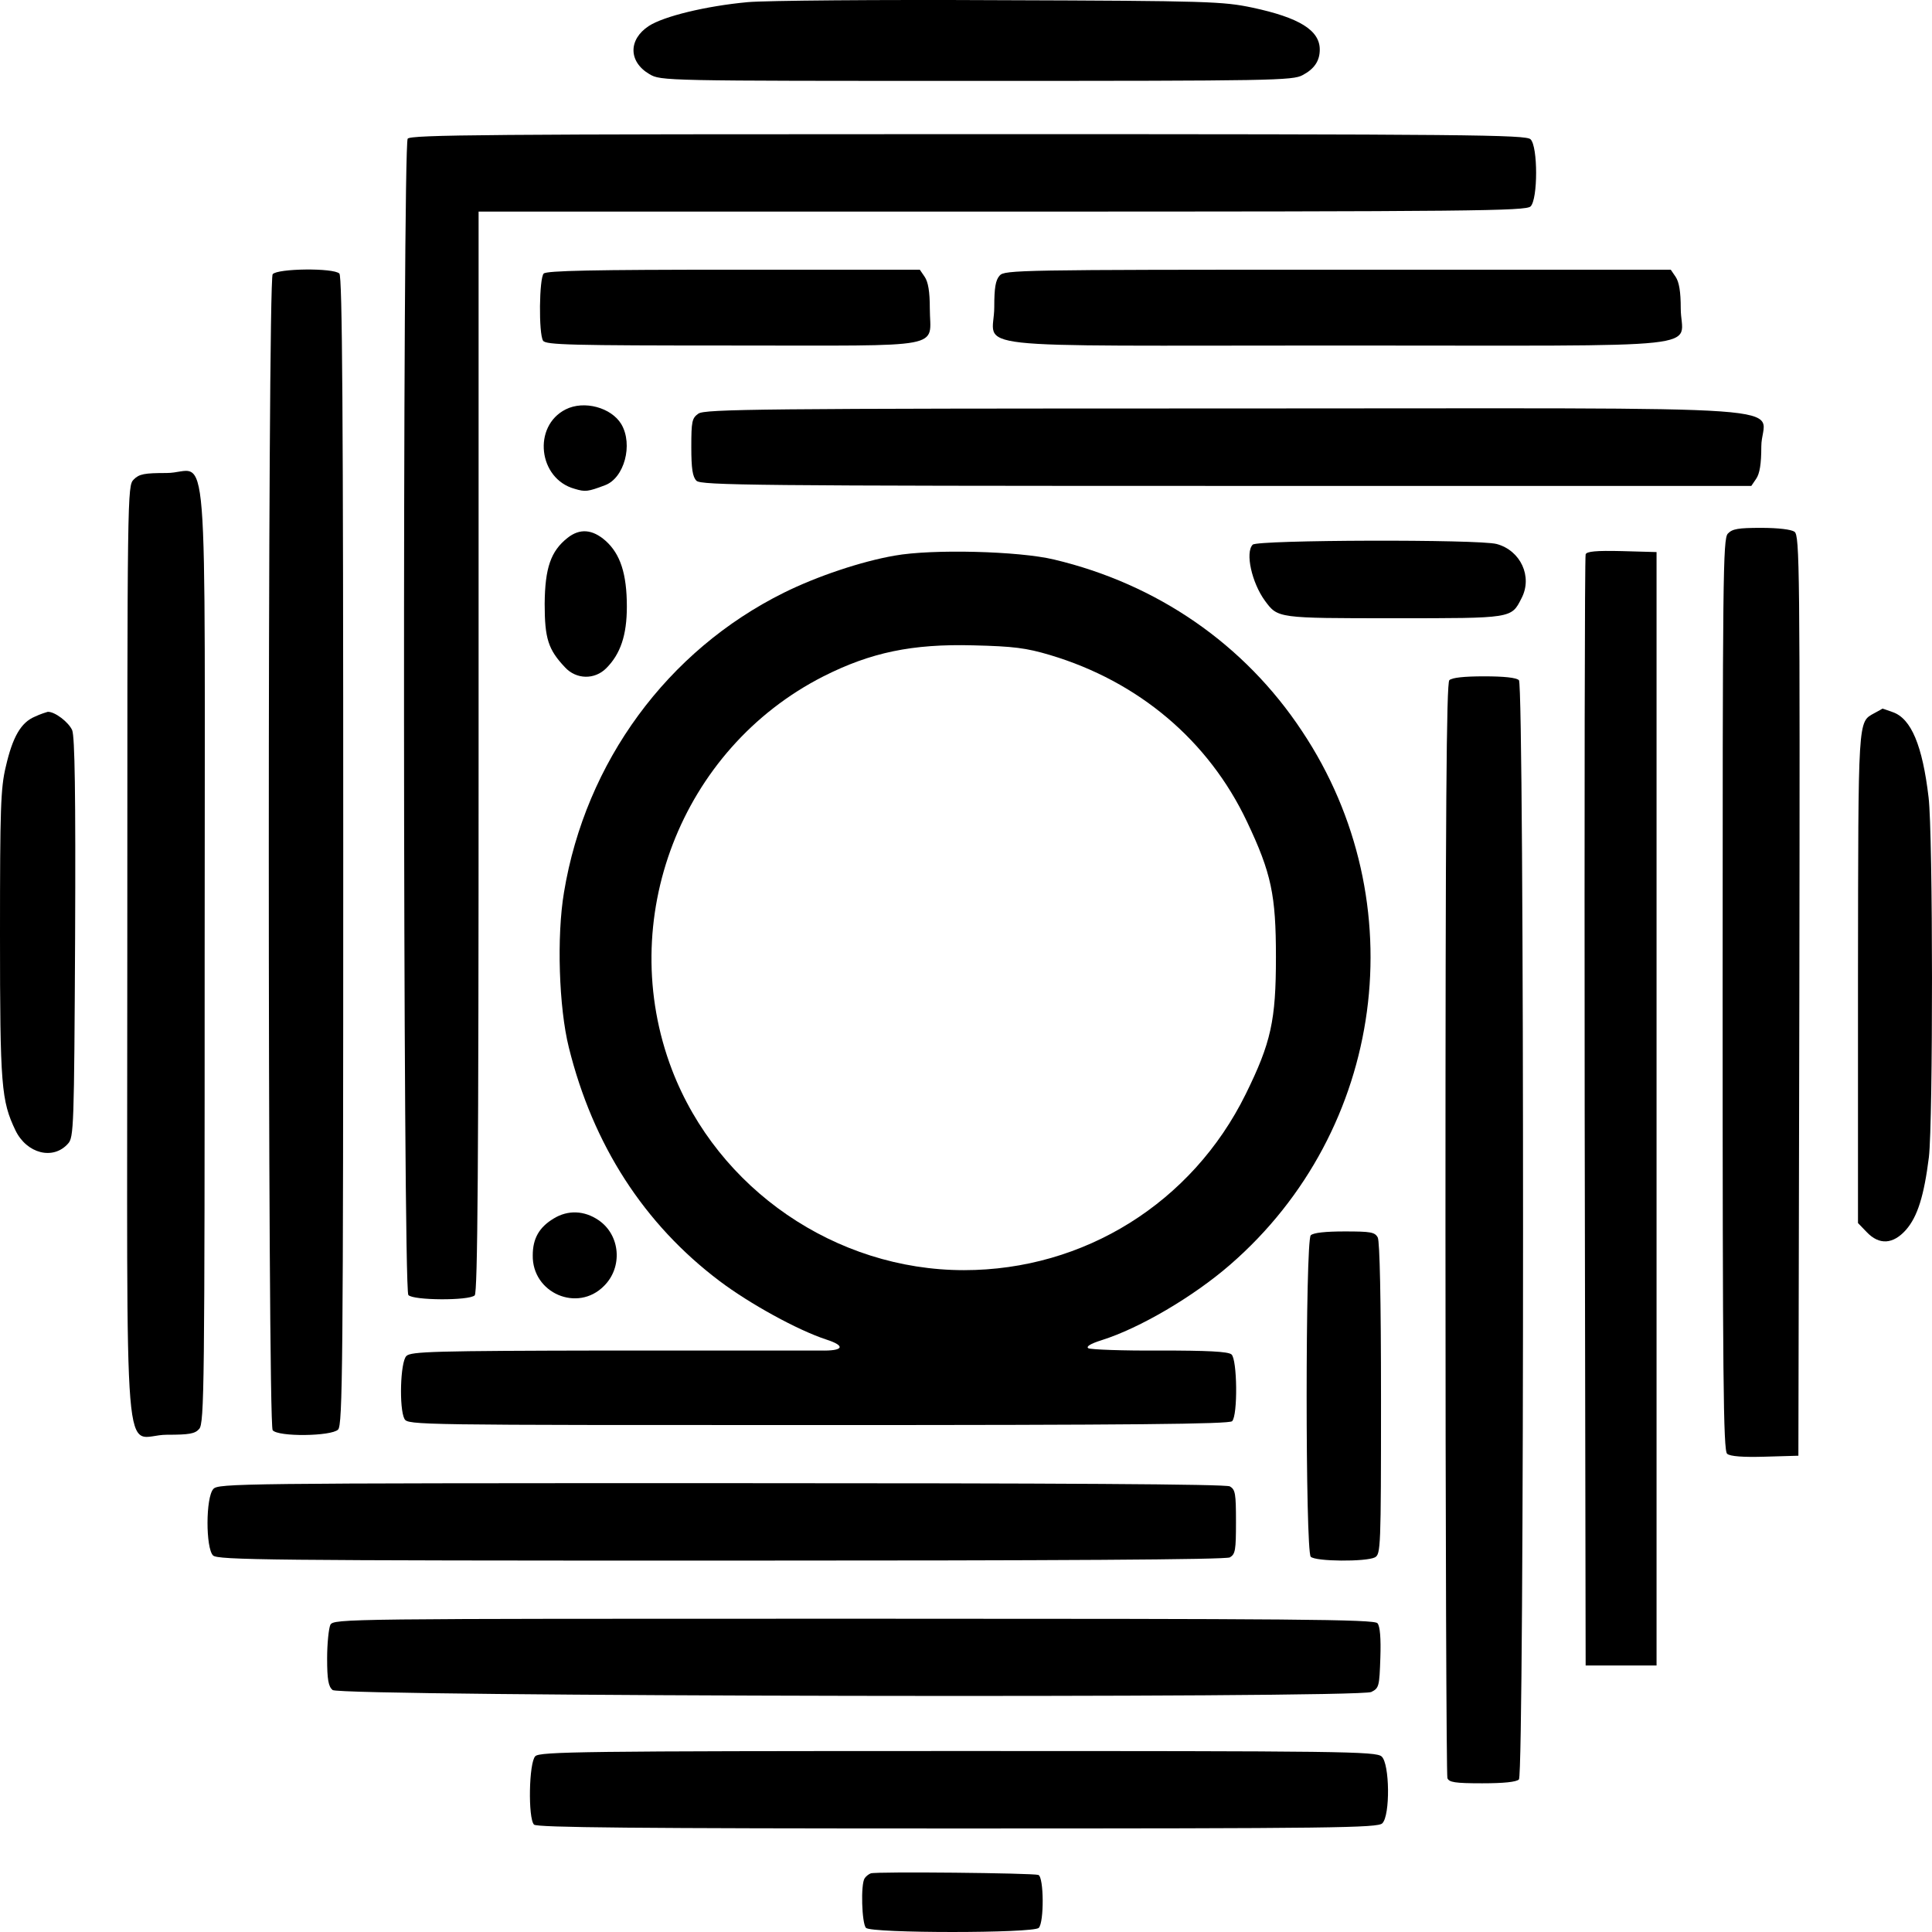
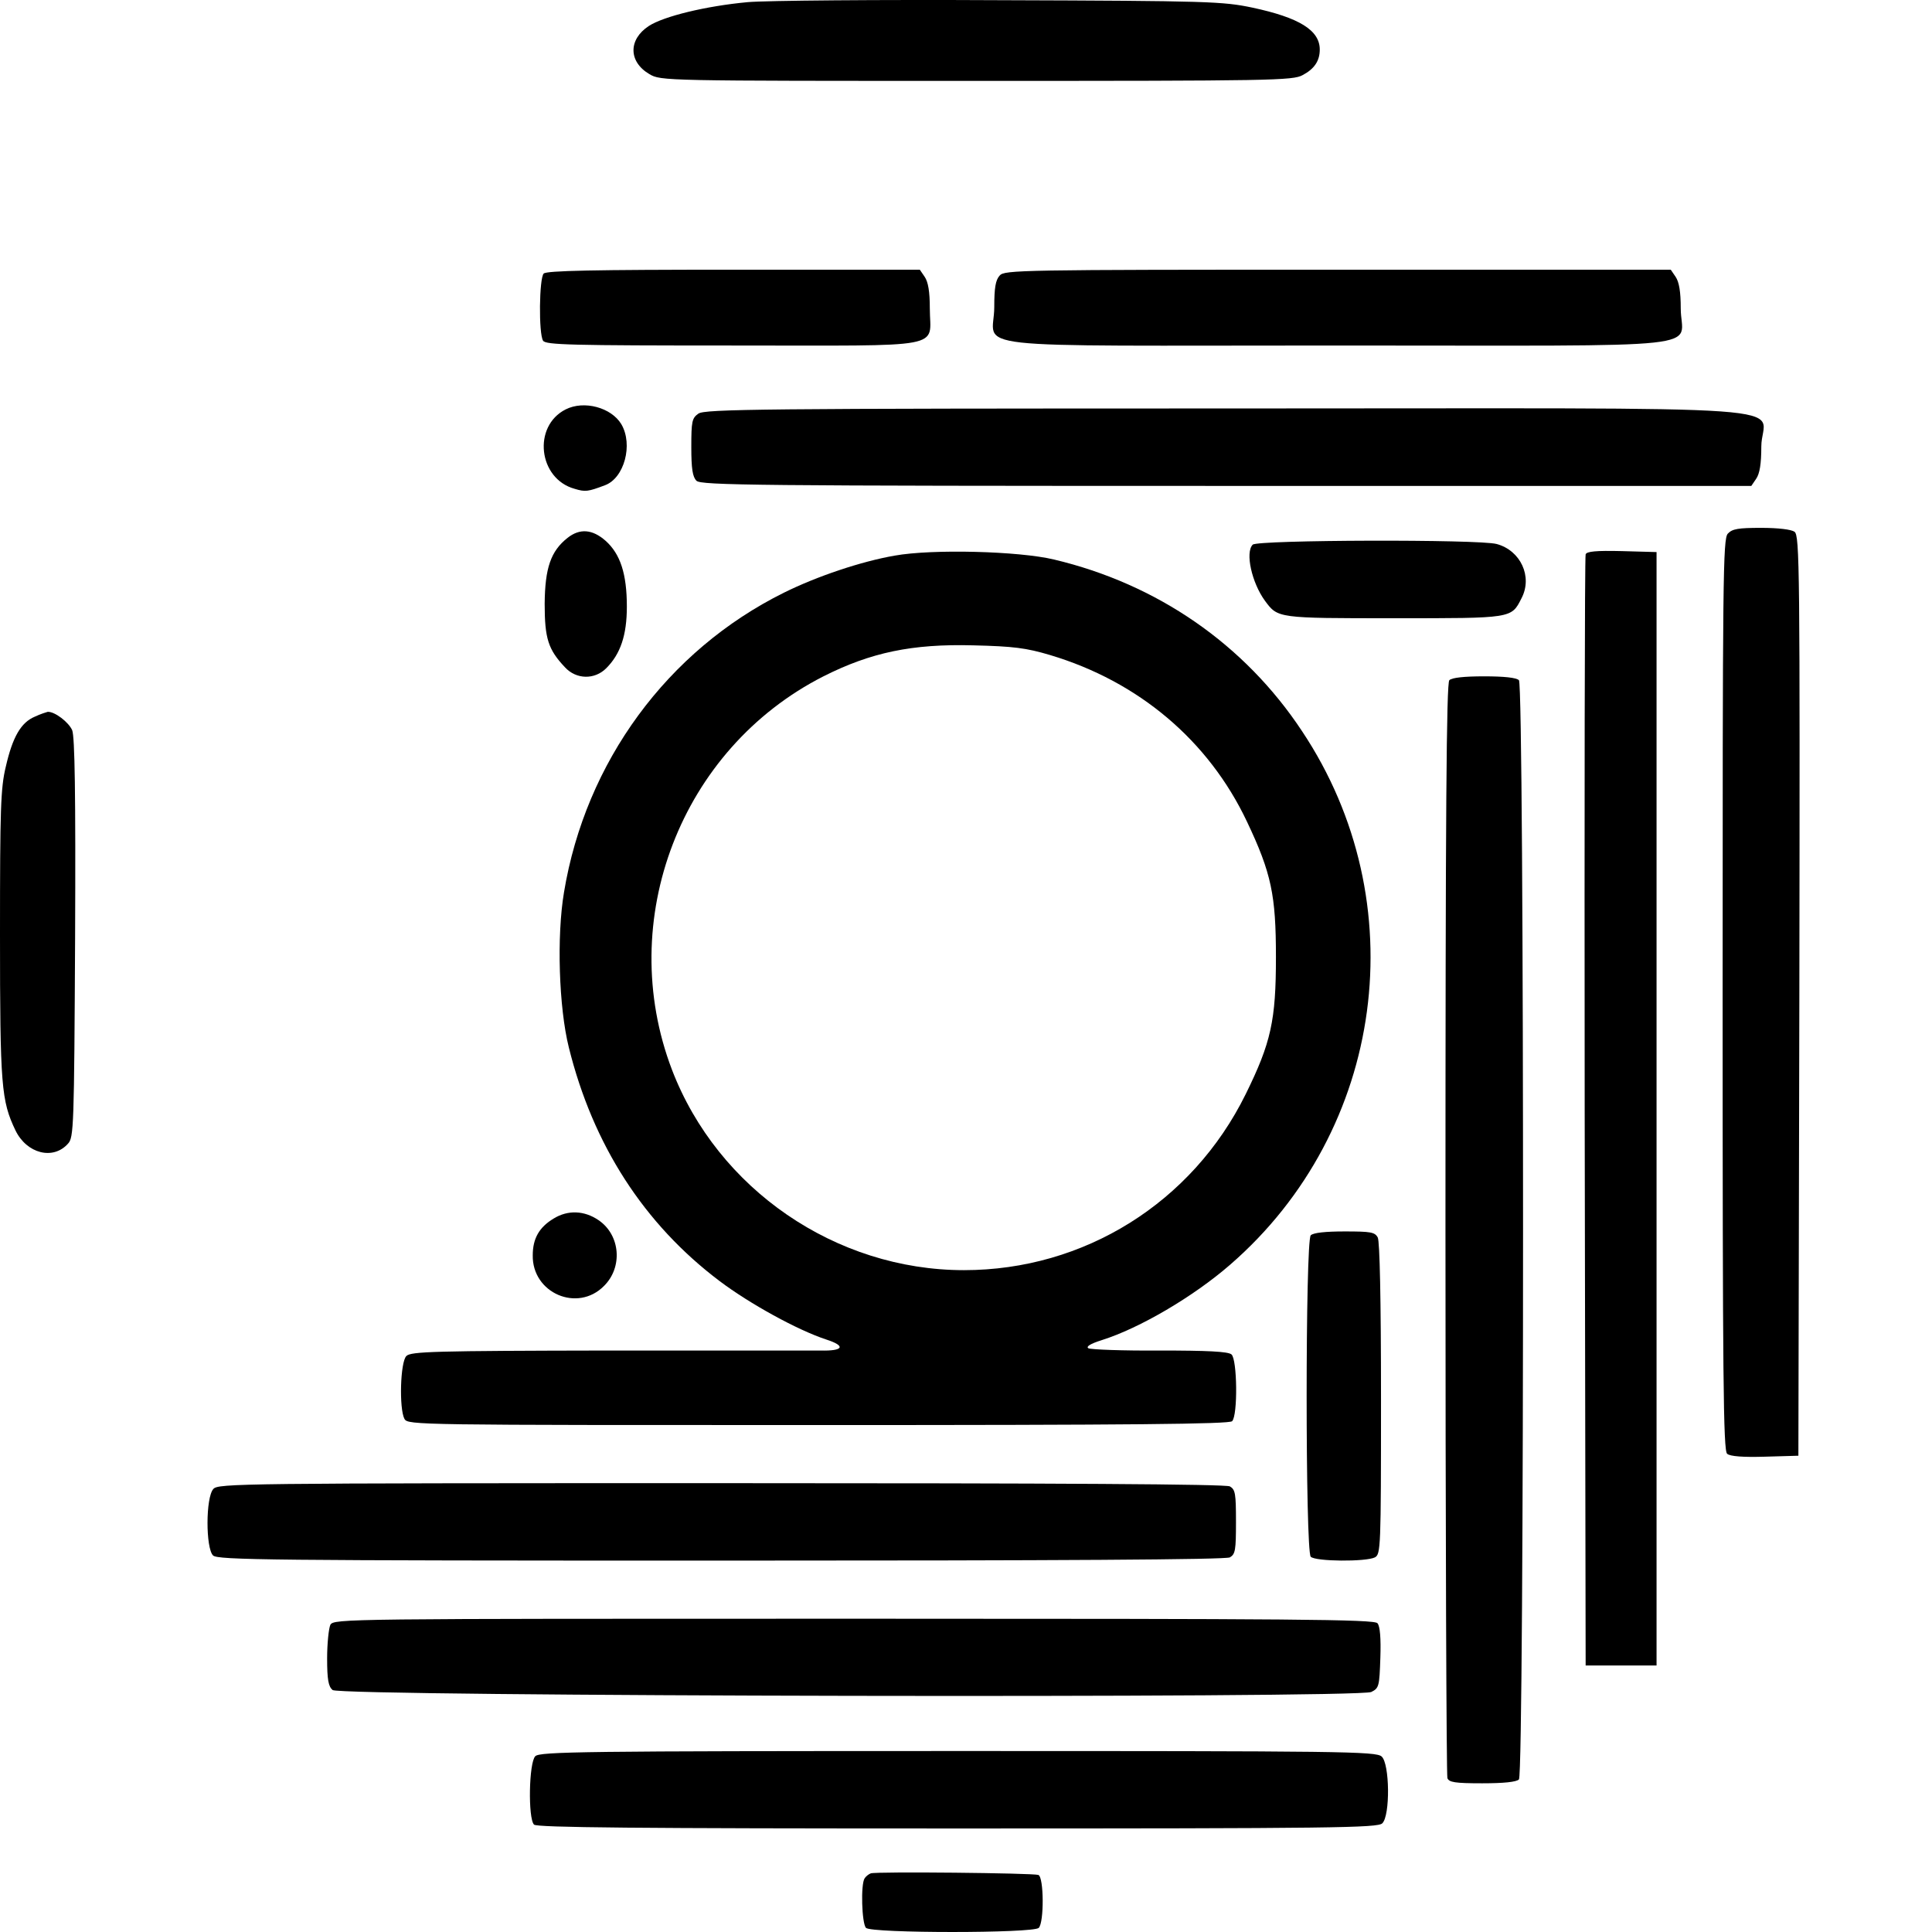
<svg xmlns="http://www.w3.org/2000/svg" width="100" height="100" viewBox="0 0 100 100" fill="none">
  <path d="M38.701 0.111C36.533 0.311 34.347 0.846 33.58 1.347C32.513 2.048 32.529 3.201 33.613 3.836C34.197 4.187 34.364 4.187 50.545 4.187C65.842 4.187 66.927 4.17 67.427 3.886C68.028 3.569 68.311 3.151 68.311 2.566C68.311 1.564 67.244 0.912 64.825 0.395C63.307 0.077 62.589 0.044 51.796 0.01C45.507 -0.023 39.619 0.027 38.701 0.111Z" fill="currentColor" />
-   <path d="M21.102 7.177C20.835 7.511 20.852 66.695 21.136 67.029C21.369 67.313 24.288 67.33 24.572 67.046C24.722 66.896 24.772 60.414 24.772 38.899V10.952H51.863C76.285 10.952 78.987 10.918 79.221 10.685C79.605 10.317 79.605 7.578 79.221 7.21C78.987 6.976 76.118 6.943 50.145 6.943C25.173 6.943 21.286 6.976 21.102 7.177Z" fill="currentColor" />
-   <path d="M14.113 14.193C13.846 14.51 13.846 73.711 14.113 74.028C14.396 74.379 17.149 74.346 17.499 73.995C17.733 73.761 17.766 70.821 17.766 44.044C17.766 21.175 17.716 14.31 17.566 14.159C17.265 13.859 14.363 13.892 14.113 14.193Z" fill="currentColor" />
  <path d="M28.142 14.159C27.908 14.393 27.875 17.266 28.109 17.634C28.242 17.851 29.526 17.884 37.951 17.884C49.194 17.884 48.127 18.085 48.127 15.963C48.127 15.095 48.043 14.594 47.86 14.326L47.609 13.959H37.967C30.711 13.959 28.292 14.009 28.142 14.159Z" fill="currentColor" />
  <path d="M51.746 14.259C51.53 14.493 51.463 14.894 51.463 15.896C51.463 18.135 49.244 17.884 69.229 17.884C89.18 17.884 86.995 18.118 86.995 15.963C86.995 15.095 86.911 14.594 86.728 14.326L86.478 13.959H69.246C52.764 13.959 51.997 13.976 51.746 14.259Z" fill="currentColor" />
  <path d="M29.276 21.192C27.558 22.061 27.858 24.783 29.743 25.301C30.294 25.468 30.427 25.451 31.311 25.117C32.312 24.75 32.779 23.013 32.162 21.96C31.645 21.092 30.227 20.707 29.276 21.192Z" fill="currentColor" />
  <path d="M36.149 21.409C35.815 21.643 35.782 21.81 35.782 23.146C35.782 24.265 35.849 24.683 36.049 24.884C36.282 25.117 39.002 25.151 63.474 25.151H90.648L90.898 24.783C91.082 24.516 91.165 24.015 91.165 23.113C91.165 20.891 94.751 21.142 63.507 21.142C39.352 21.142 36.483 21.175 36.149 21.409Z" fill="currentColor" />
-   <path d="M6.923 24.817C6.589 25.151 6.589 25.368 6.589 49.373C6.589 77.486 6.322 74.262 8.641 74.262C9.792 74.262 10.092 74.212 10.309 73.962C10.576 73.678 10.593 71.723 10.593 49.339C10.593 21.275 10.843 24.483 8.624 24.483C7.473 24.483 7.206 24.533 6.923 24.817Z" fill="currentColor" />
  <path d="M89.43 27.623C89.18 27.907 89.163 29.761 89.163 51.494C89.163 71.339 89.197 75.098 89.397 75.248C89.547 75.382 90.231 75.432 91.349 75.398L93.084 75.348L93.134 51.544C93.167 29.31 93.15 27.723 92.883 27.523C92.716 27.406 92.049 27.322 91.165 27.322C89.964 27.322 89.664 27.373 89.43 27.623Z" fill="currentColor" />
  <path d="M29.376 27.84C28.509 28.525 28.209 29.394 28.192 31.248C28.192 33.052 28.375 33.62 29.243 34.539C29.827 35.174 30.777 35.19 31.378 34.589C32.112 33.854 32.446 32.885 32.446 31.398C32.446 29.711 32.112 28.676 31.345 27.991C30.661 27.389 30.01 27.339 29.376 27.84Z" fill="currentColor" />
  <path d="M64.841 28.191C64.441 28.592 64.791 30.162 65.475 31.098C66.143 32 66.109 32 72.148 32C78.303 32 78.22 32.016 78.754 30.964C79.338 29.845 78.704 28.492 77.469 28.158C76.552 27.907 65.092 27.941 64.841 28.191Z" fill="currentColor" />
  <path d="M46.308 28.759C44.573 29.06 42.288 29.828 40.57 30.68C34.547 33.67 30.31 39.433 29.193 46.182C28.809 48.454 28.926 52.145 29.443 54.217C30.694 59.262 33.33 63.354 37.25 66.311C38.801 67.48 41.287 68.85 42.772 69.335C43.806 69.669 43.656 69.936 42.455 69.903C42.038 69.903 37.117 69.903 31.495 69.903C22.453 69.919 21.269 69.953 21.035 70.186C20.718 70.487 20.652 72.909 20.935 73.444C21.119 73.761 21.519 73.761 42.338 73.761C58.636 73.761 63.624 73.711 63.774 73.561C64.074 73.26 64.041 70.353 63.74 70.103C63.557 69.953 62.489 69.903 60.02 69.903C58.119 69.919 56.45 69.852 56.334 69.786C56.2 69.702 56.434 69.552 57.018 69.368C58.986 68.75 61.772 67.113 63.674 65.459C71.698 58.493 73.282 46.683 67.394 37.846C64.424 33.353 59.904 30.229 54.549 28.959C52.73 28.525 48.26 28.408 46.308 28.759ZM54.349 33.904C58.936 35.274 62.556 38.331 64.541 42.524C65.809 45.196 66.042 46.332 66.042 49.54C66.042 52.814 65.792 53.966 64.474 56.639C61.705 62.252 56.117 65.743 49.895 65.743C43.255 65.743 37.15 61.55 34.781 55.37C31.828 47.635 35.231 38.765 42.621 35.007C45.074 33.77 47.209 33.319 50.378 33.403C52.464 33.453 53.114 33.537 54.349 33.904Z" fill="currentColor" />
  <path d="M82.073 28.692C82.023 28.809 82.007 41.805 82.023 57.558L82.073 86.206H83.909H85.743V57.391V28.575L83.942 28.525C82.607 28.492 82.124 28.542 82.073 28.692Z" fill="currentColor" />
  <path d="M75.017 35.207C74.867 35.357 74.817 41.889 74.817 63.588C74.817 79.09 74.867 91.886 74.917 92.036C75.001 92.253 75.317 92.303 76.719 92.303C77.82 92.303 78.487 92.237 78.62 92.103C78.904 91.819 78.904 35.491 78.62 35.207C78.487 35.073 77.836 35.007 76.819 35.007C75.801 35.007 75.151 35.073 75.017 35.207Z" fill="currentColor" />
-   <path d="M97.02 36.911C96.153 37.395 96.186 37.011 96.169 50.609V63.304L96.62 63.772C97.27 64.457 97.988 64.407 98.655 63.655C99.255 62.97 99.589 61.884 99.839 59.896C100.056 58.026 100.056 43.209 99.823 41.271C99.506 38.581 98.922 37.195 97.971 36.861C97.688 36.761 97.454 36.677 97.437 36.677C97.421 36.694 97.237 36.794 97.02 36.911Z" fill="currentColor" />
  <path d="M1.802 37.095C1.084 37.395 0.651 38.147 0.3 39.684C0.033 40.786 0 41.855 0 48.37C0 56.221 0.067 56.973 0.801 58.51C1.385 59.713 2.752 60.063 3.52 59.195C3.82 58.877 3.837 58.326 3.887 48.571C3.92 41.02 3.87 38.147 3.737 37.796C3.553 37.379 2.836 36.827 2.469 36.844C2.402 36.861 2.085 36.961 1.802 37.095Z" fill="currentColor" />
  <path d="M28.659 63.07C27.908 63.521 27.575 64.106 27.575 64.975C27.541 66.929 29.893 67.948 31.261 66.562C32.245 65.593 32.112 63.922 30.978 63.154C30.244 62.653 29.393 62.619 28.659 63.07Z" fill="currentColor" />
  <path d="M67.844 63.939C67.561 64.223 67.561 80.293 67.844 80.577C68.094 80.827 70.697 80.844 71.164 80.61C71.464 80.443 71.481 80.176 71.481 72.408C71.481 67.196 71.414 64.273 71.314 64.056C71.164 63.772 70.947 63.739 69.596 63.739C68.611 63.739 67.978 63.805 67.844 63.939Z" fill="currentColor" />
  <path d="M11.043 77.069C10.643 77.503 10.643 80.126 11.027 80.51C11.26 80.744 13.879 80.777 37.3 80.777C54.933 80.777 63.44 80.727 63.657 80.61C63.941 80.443 63.974 80.243 63.974 78.773C63.974 77.303 63.941 77.102 63.657 76.935C63.44 76.818 54.933 76.768 37.317 76.768C12.328 76.768 11.293 76.785 11.043 77.069Z" fill="currentColor" />
  <path d="M17.099 84.101C17.015 84.285 16.932 85.07 16.932 85.839C16.932 86.941 16.999 87.292 17.215 87.476C17.599 87.81 70.346 87.91 70.98 87.576C71.381 87.376 71.397 87.275 71.447 85.805C71.481 84.803 71.431 84.168 71.297 84.018C71.13 83.817 67.043 83.784 44.19 83.784C17.749 83.784 17.282 83.784 17.099 84.101Z" fill="currentColor" />
  <path d="M27.708 90.9C27.375 91.218 27.324 94.124 27.641 94.442C27.791 94.592 32.896 94.642 49.561 94.642C69.095 94.642 71.314 94.609 71.547 94.375C71.964 93.974 71.931 91.284 71.514 90.917C71.231 90.65 69.462 90.633 49.578 90.633C30.16 90.633 27.942 90.666 27.708 90.9Z" fill="currentColor" />
  <path d="M45.074 96.964C44.974 96.997 44.824 97.114 44.757 97.215C44.54 97.515 44.607 99.57 44.824 99.787C45.107 100.071 53.481 100.071 53.765 99.787C54.048 99.503 54.032 97.164 53.748 97.047C53.481 96.947 45.374 96.864 45.074 96.964Z" fill="currentColor" />
</svg>